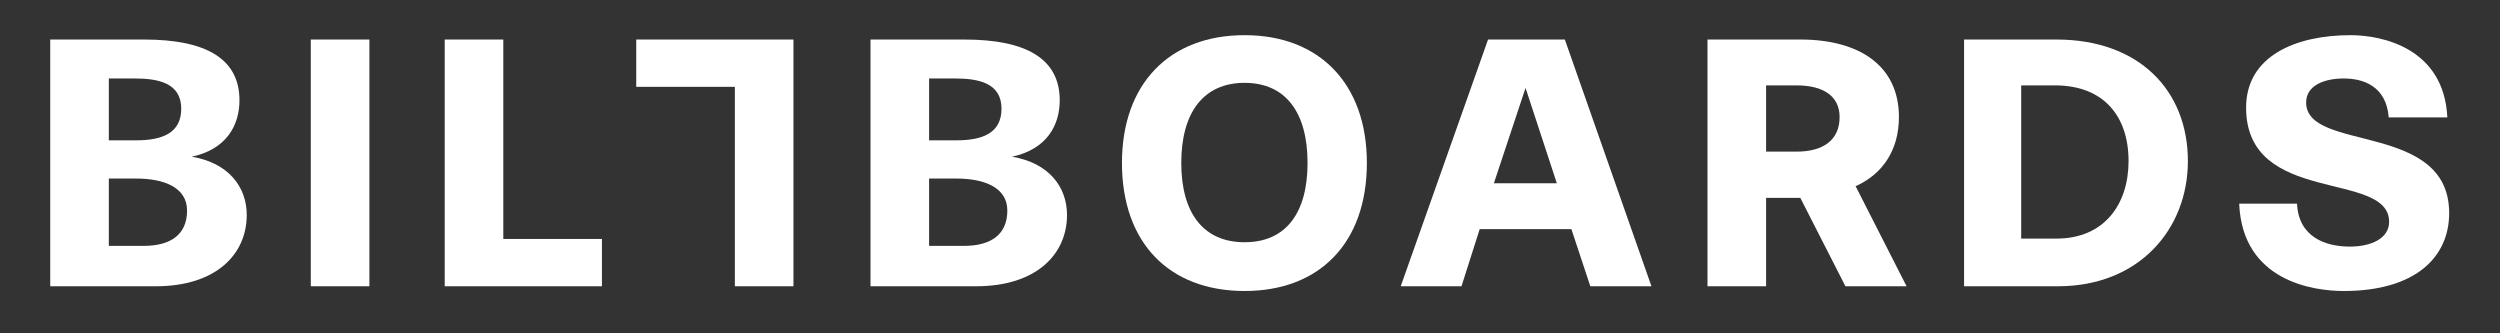
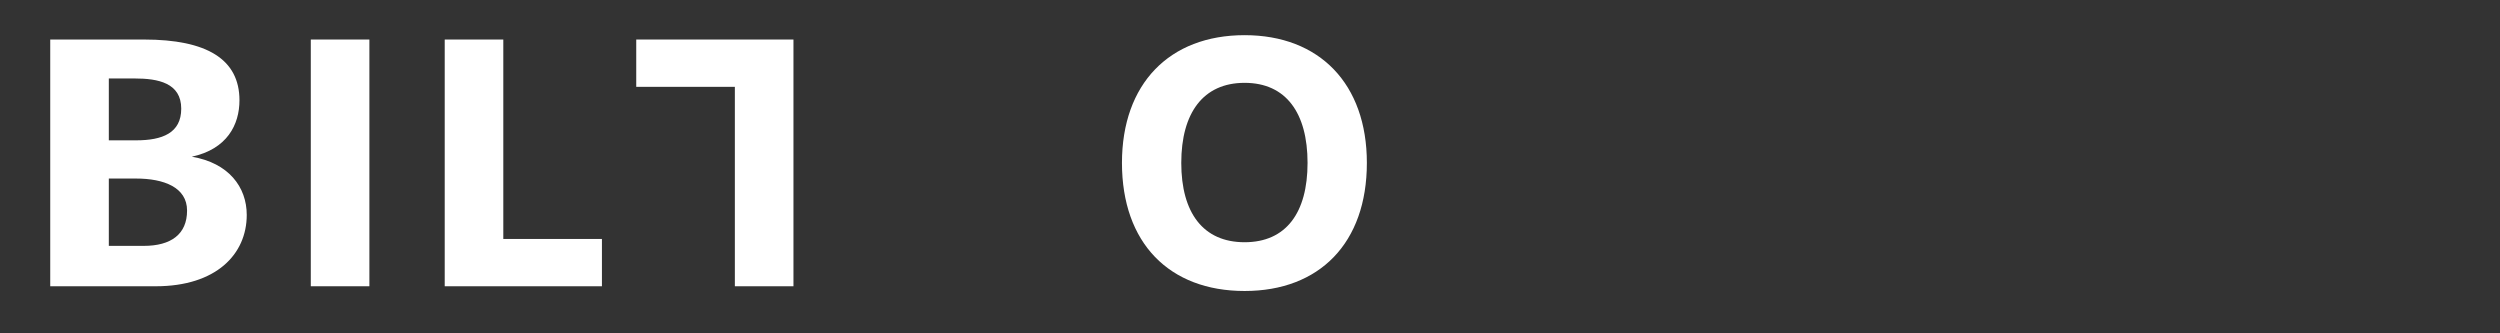
<svg xmlns="http://www.w3.org/2000/svg" width="1493" height="199" viewBox="0 0 1493 199">
  <rect x="0" y="0" width="1493" height="199" fill="#333333" stroke="none" />
  <defs>
    <clipPath id="clip-0">
      <path clip-rule="nonzero" d="M 670 21 L 817 21 L 817 173.781 L 670 173.781 Z M 670 21 " />
    </clipPath>
    <clipPath id="clip-1">
      <path clip-rule="nonzero" d="M 1337 21 L 1462.641 21 L 1462.641 173.781 L 1337 173.781 Z M 1337 21 " />
    </clipPath>
  </defs>
  <path fill-rule="nonzero" fill="rgb(100%, 100%, 100%)" fill-opacity="1" d="M 85.852 146.836 C 102.152 146.836 111.715 139.879 111.715 125.754 C 111.715 111.844 97.805 106.629 81.289 106.629 L 64.988 106.629 L 64.988 146.836 Z M 81.289 83.809 C 96.938 83.809 108.234 79.461 108.234 64.902 C 108.234 49.469 94.324 46.863 80.418 46.863 L 64.988 46.863 L 64.988 83.809 Z M 30 170.957 L 30 23.609 L 86.07 23.609 C 123.453 23.609 143.008 35.344 143.008 59.902 C 143.008 74.465 135.625 89.023 114.539 93.59 C 136.492 97.285 147.355 111.629 147.355 128.359 C 147.355 151.832 129.098 170.957 93.023 170.957 L 30 170.957 " />
  <path fill-rule="nonzero" fill="rgb(100%, 100%, 100%)" fill-opacity="1" d="M 185.609 23.605 L 220.598 23.605 L 220.598 170.953 L 185.609 170.953 L 185.609 23.605 " />
  <path fill-rule="nonzero" fill="rgb(100%, 100%, 100%)" fill-opacity="1" d="M 265.586 170.957 L 265.586 23.609 L 300.574 23.609 L 300.574 142.707 L 359.469 142.707 L 359.469 170.957 L 265.586 170.957 " />
  <path fill-rule="nonzero" fill="rgb(100%, 100%, 100%)" fill-opacity="1" d="M 473.852 23.605 L 473.852 170.957 L 438.859 170.957 L 438.859 51.859 L 379.965 51.859 L 379.965 23.605 L 473.852 23.605 " />
-   <path fill-rule="nonzero" fill="rgb(100%, 100%, 100%)" fill-opacity="1" d="M 575.715 146.836 C 592.016 146.836 601.578 139.879 601.578 125.754 C 601.578 111.844 587.668 106.629 571.152 106.629 L 554.852 106.629 L 554.852 146.836 Z M 571.152 83.809 C 586.801 83.809 598.098 79.461 598.098 64.902 C 598.098 49.469 584.188 46.863 570.281 46.863 L 554.852 46.863 L 554.852 83.809 Z M 519.863 170.957 L 519.863 23.609 L 575.934 23.609 C 613.316 23.609 632.871 35.344 632.871 59.902 C 632.871 74.465 625.488 89.023 604.402 93.59 C 626.355 97.285 637.219 111.629 637.219 128.359 C 637.219 151.832 618.961 170.957 582.887 170.957 L 519.863 170.957 " />
  <g clip-path="url(#clip-0)">
    <path fill-rule="nonzero" fill="rgb(100%, 100%, 100%)" fill-opacity="1" d="M 780.871 97.281 C 780.871 67.508 768.051 49.473 743.273 49.473 C 718.5 49.473 705.457 67.508 705.457 97.281 C 705.457 127.059 718.5 144.66 743.273 144.66 C 768.051 144.66 780.871 127.059 780.871 97.281 M 670.035 97.281 C 670.035 50.121 698.285 21 743.273 21 C 788.047 21 816.293 50.121 816.293 97.281 C 816.293 145.094 788.047 173.781 743.273 173.781 C 698.285 173.781 670.035 145.094 670.035 97.281 " />
  </g>
-   <path fill-rule="nonzero" fill="rgb(100%, 100%, 100%)" fill-opacity="1" d="M 911.051 52.512 L 892.145 109.449 L 929.742 109.449 Z M 949.738 170.957 L 938.438 136.836 L 883.672 136.836 L 872.805 170.957 L 836.508 170.957 L 888.668 23.609 L 934.527 23.609 L 986.246 170.957 L 949.738 170.957 " />
-   <path fill-rule="nonzero" fill="rgb(100%, 100%, 100%)" fill-opacity="1" d="M 1072.969 90.547 C 1088.621 90.547 1098.609 83.809 1098.609 69.898 C 1098.609 57.512 1089.039 50.992 1072.969 50.992 L 1054.711 50.992 L 1054.711 90.547 Z M 1102.09 170.957 L 1075.141 118.148 L 1054.711 118.148 L 1054.711 170.957 L 1019.719 170.957 L 1019.719 23.605 L 1075.141 23.605 C 1110.781 23.605 1134.039 39.473 1134.039 69.898 C 1134.039 89.68 1124.262 104.016 1108.172 111.191 L 1138.602 170.957 L 1102.09 170.957 " />
-   <path fill-rule="nonzero" fill="rgb(100%, 100%, 100%)" fill-opacity="1" d="M 1228.141 142.488 C 1256.609 142.488 1271.172 122.059 1271.172 96.195 C 1271.172 69.246 1256.172 50.992 1227.27 50.992 L 1207.059 50.992 L 1207.059 142.488 Z M 1172.941 170.957 L 1172.941 23.609 L 1228.141 23.609 C 1277.469 23.609 1306.602 54.035 1306.602 96.195 C 1306.602 136.84 1277.469 170.957 1229.012 170.957 L 1172.941 170.957 " />
  <g clip-path="url(#clip-1)">
-     <path fill-rule="nonzero" fill="rgb(100%, 100%, 100%)" fill-opacity="1" d="M 1426.559 70.117 C 1425.039 51.211 1411.129 46.863 1399.609 46.863 C 1388.531 46.863 1377.23 50.773 1377.23 61.203 C 1377.23 91.195 1462.641 72.289 1462.641 127.277 C 1462.641 153.137 1443.078 173.785 1399.609 173.785 C 1382.23 173.785 1339.199 168.348 1337.238 121.621 L 1371.789 121.621 C 1372.672 141.402 1388.531 147.27 1403.309 147.27 C 1415.91 147.27 1426.781 142.488 1426.781 132.492 C 1426.781 101.41 1341.371 123.145 1341.371 64.246 C 1341.371 33.387 1371.141 21 1403.738 21 C 1423.078 21 1459.602 29.039 1461.551 70.117 L 1426.559 70.117 " />
-   </g>
+     </g>
</svg>